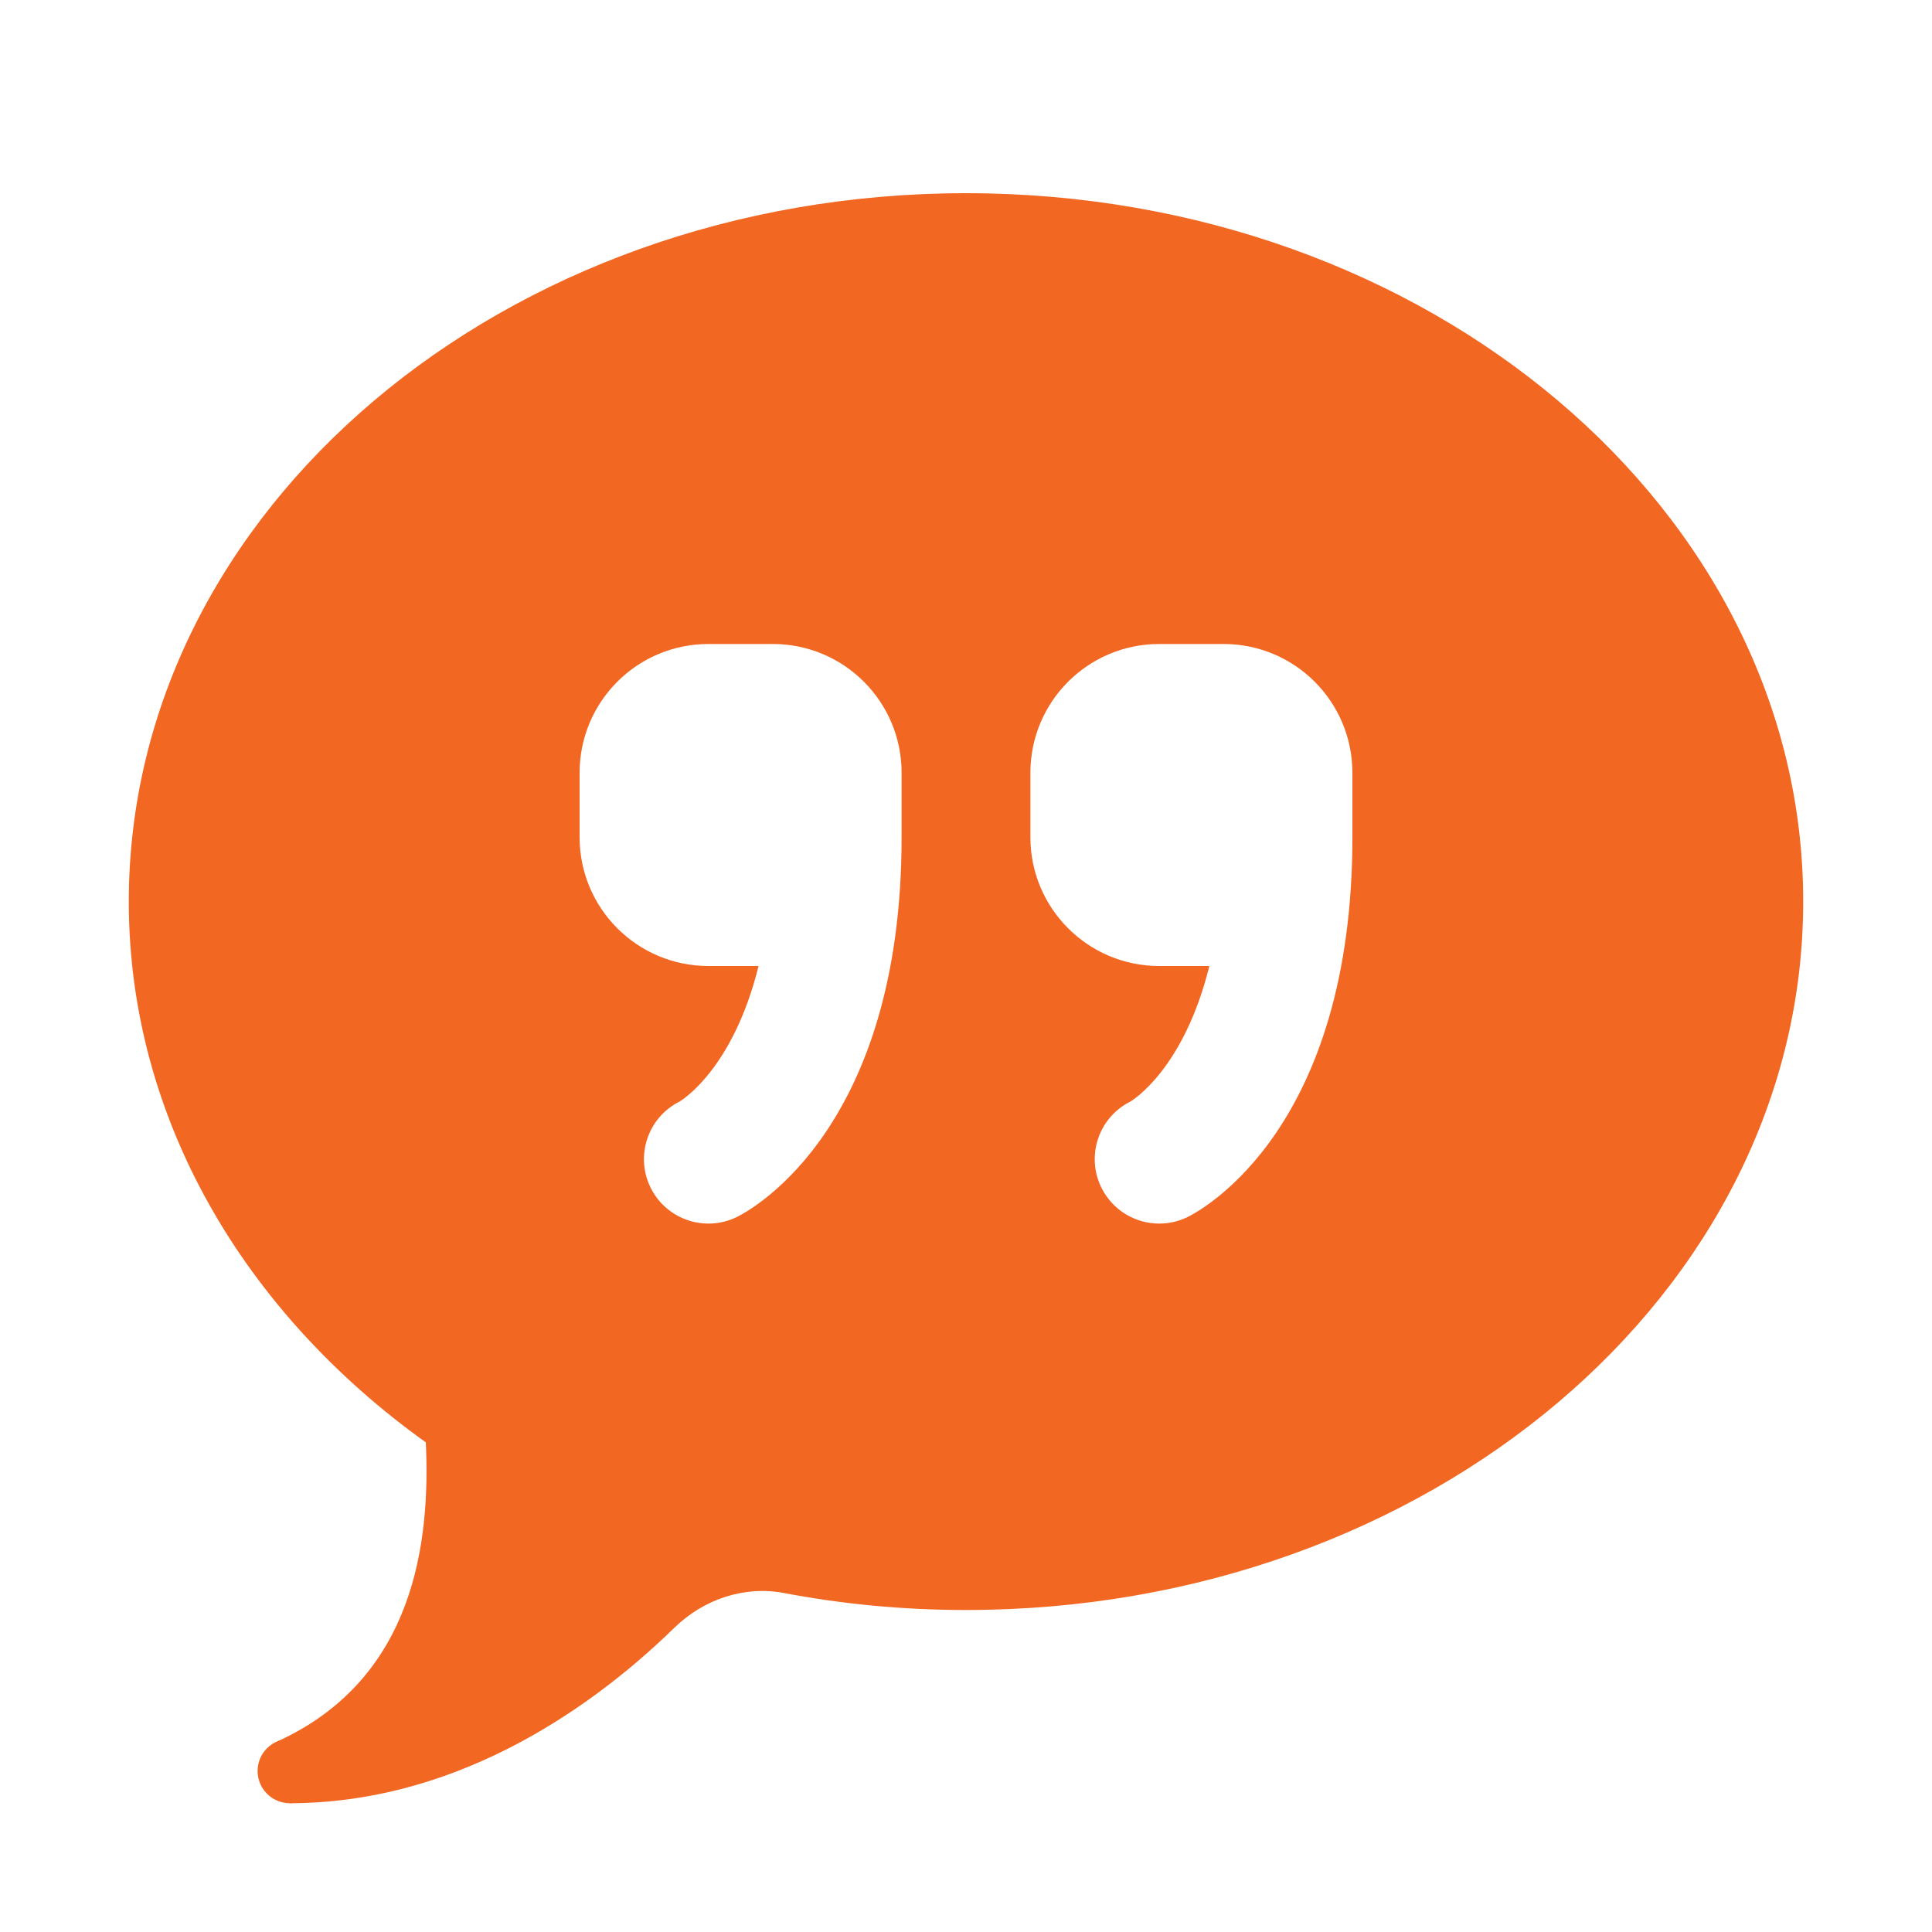
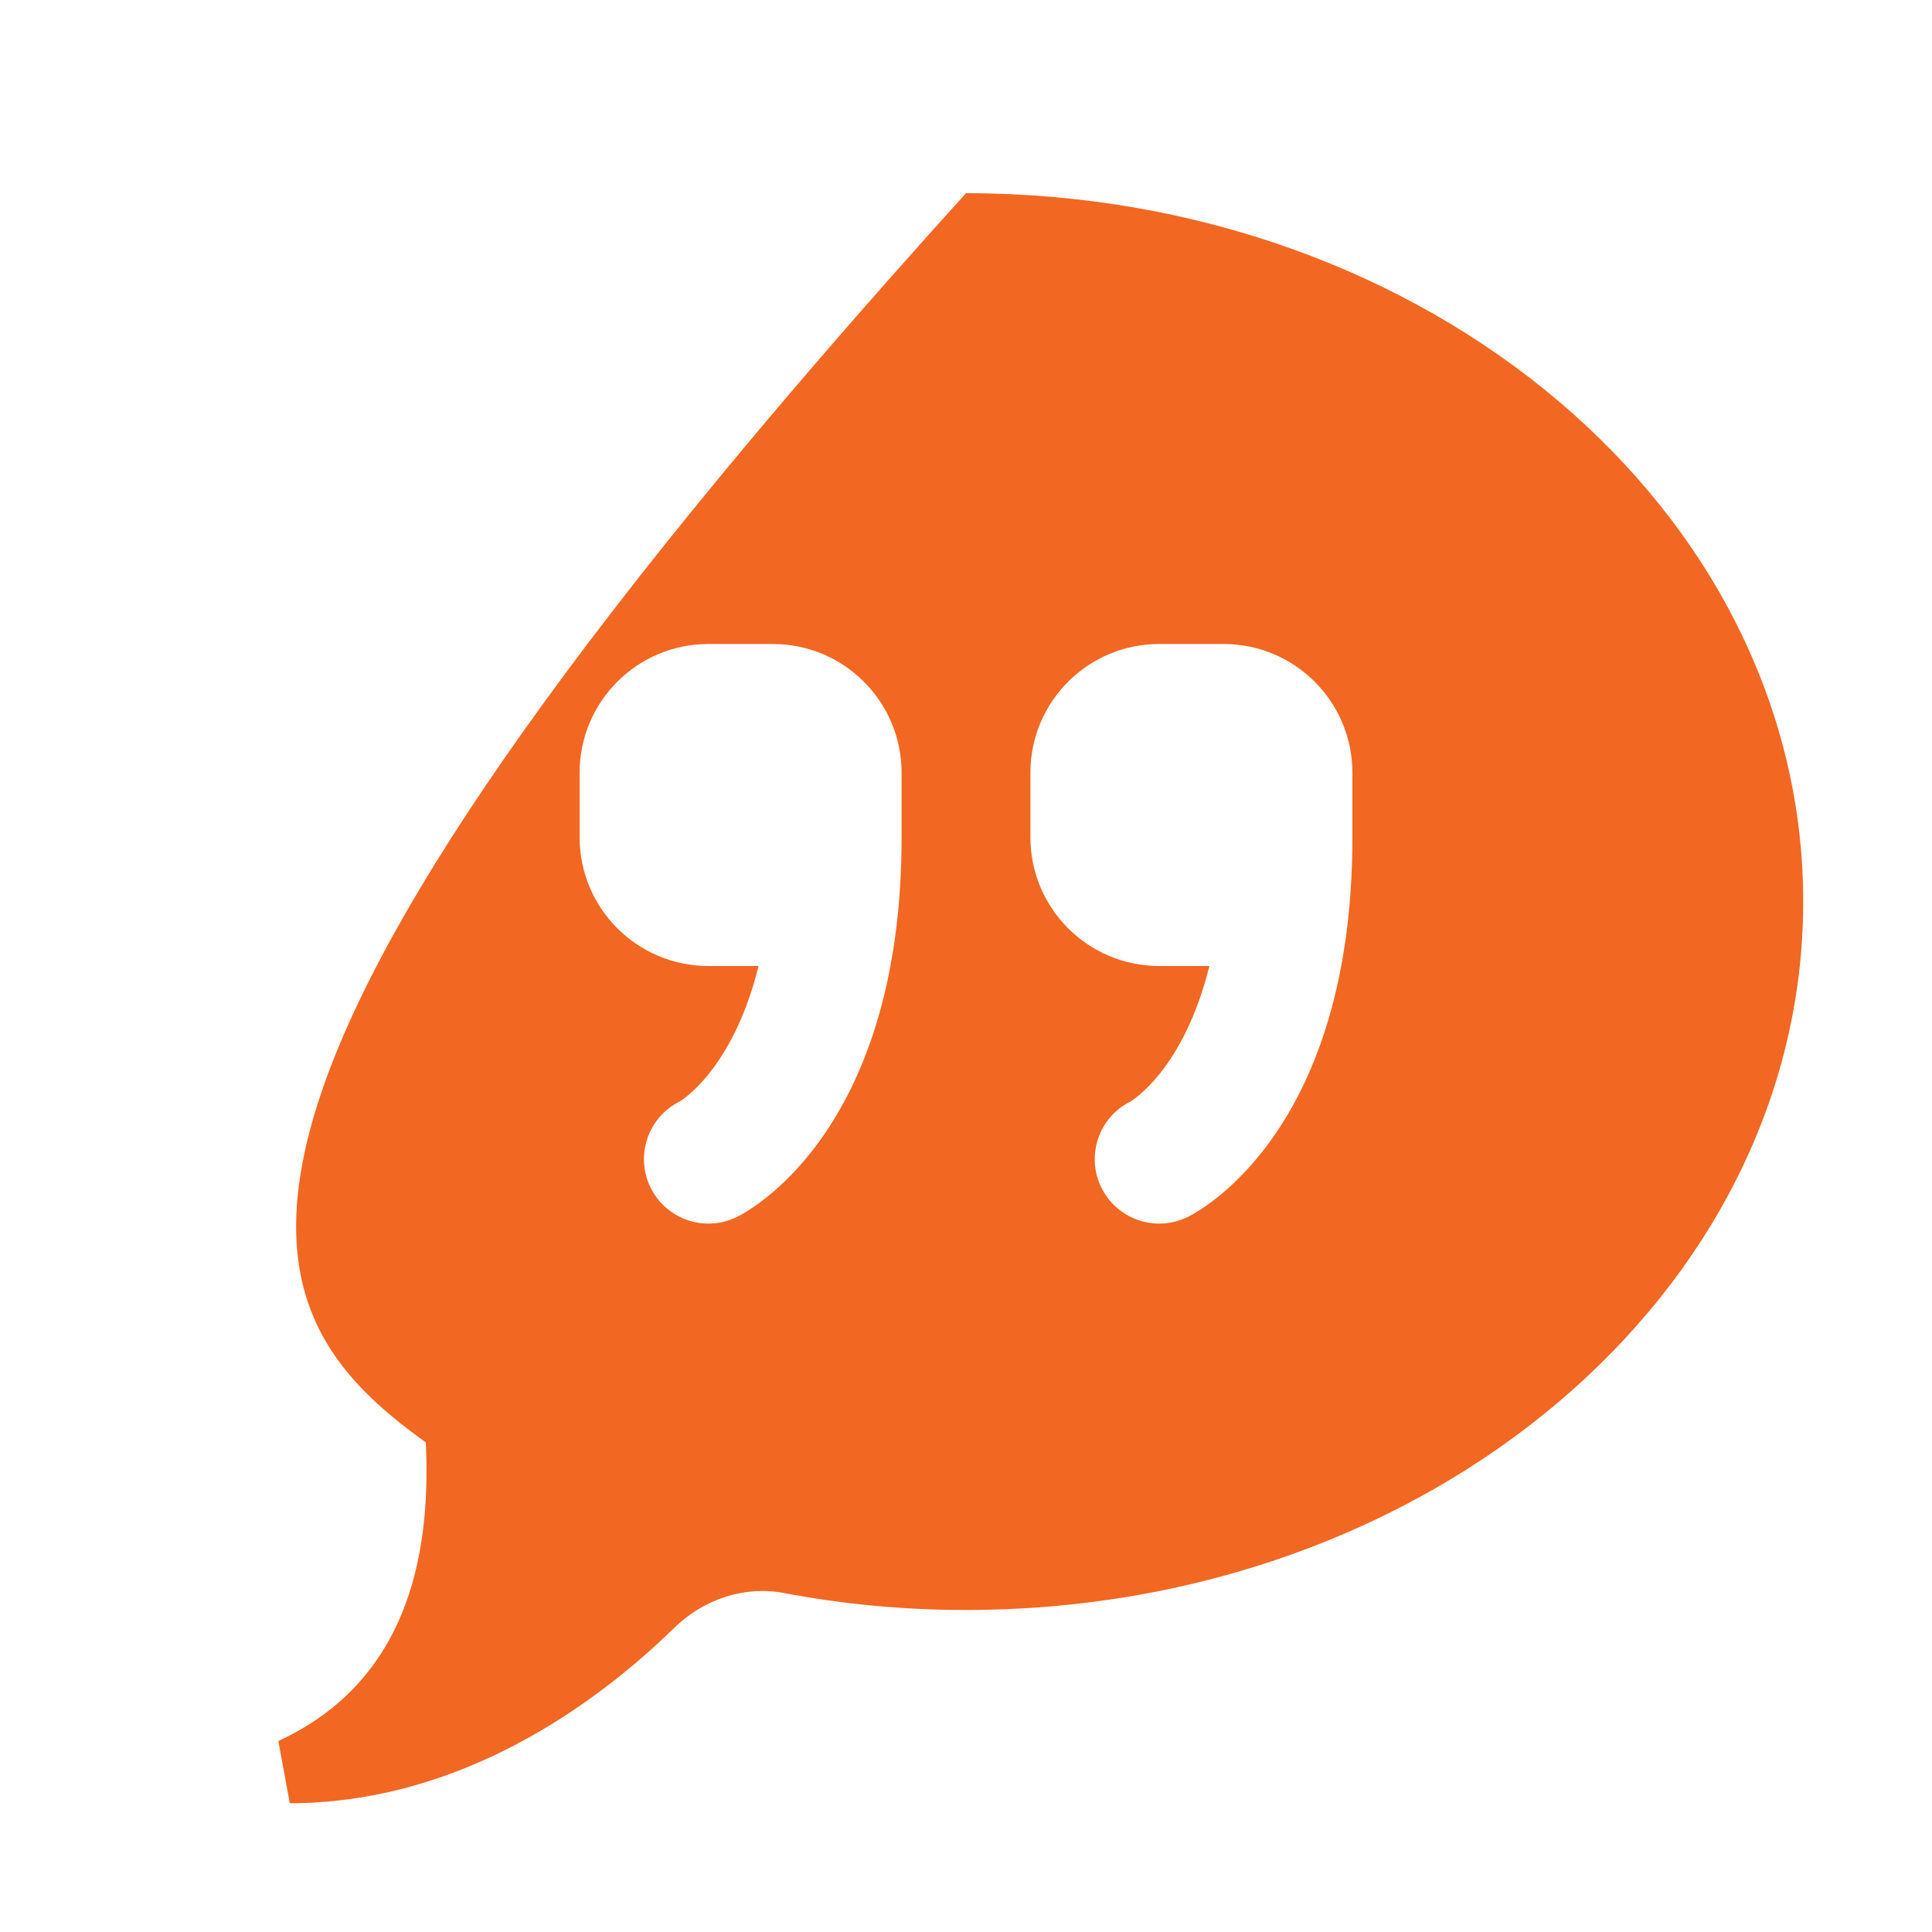
<svg xmlns="http://www.w3.org/2000/svg" width="60" height="60" viewBox="0 0 60 60" fill="none">
-   <path d="M9 54C8.735 54 8.48 54.105 8.293 54.293C8.105 54.48 8 54.735 8 55C8 55.265 8.105 55.52 8.293 55.707C8.48 55.895 8.735 56 9 56C9.265 56 9.52 55.895 9.707 55.707C9.895 55.52 10 55.265 10 55C10 54.735 9.895 54.48 9.707 54.293C9.52 54.105 9.265 54 9 54Z" fill="#F26722" />
-   <path d="M30 6C15.64 6 4 15.85 4 28C4 34.736 7.588 40.758 13.224 44.794C13.368 47.868 12.89 52.114 8.644 54.068L9 56C13.906 56 18.07 53.352 20.938 50.556C21.842 49.674 23.102 49.238 24.344 49.472C26.164 49.818 28.056 50 30 50C44.36 50 56 40.15 56 28C56 15.85 44.36 6 30 6ZM28 26C28 34.976 23.416 37.528 22.894 37.79C22.608 37.932 22.302 38 22.002 38C21.268 38 20.562 37.596 20.21 36.894C19.716 35.906 20.116 34.704 21.104 34.21C21.158 34.178 22.762 33.216 23.558 30H22C19.79 30 18 28.21 18 26V24C18 21.79 19.79 20 22 20H24C26.21 20 28 21.79 28 24V26ZM42 26C42 34.976 37.416 37.528 36.894 37.79C36.608 37.932 36.302 38 36.002 38C35.268 38 34.562 37.596 34.21 36.894C33.716 35.906 34.116 34.704 35.104 34.21C35.158 34.178 36.762 33.216 37.558 30H36C33.79 30 32 28.21 32 26V24C32 21.79 33.79 20 36 20H38C40.21 20 42 21.79 42 24V26Z" fill="#F26722" />
+   <path d="M30 6C4 34.736 7.588 40.758 13.224 44.794C13.368 47.868 12.89 52.114 8.644 54.068L9 56C13.906 56 18.07 53.352 20.938 50.556C21.842 49.674 23.102 49.238 24.344 49.472C26.164 49.818 28.056 50 30 50C44.36 50 56 40.15 56 28C56 15.85 44.36 6 30 6ZM28 26C28 34.976 23.416 37.528 22.894 37.79C22.608 37.932 22.302 38 22.002 38C21.268 38 20.562 37.596 20.21 36.894C19.716 35.906 20.116 34.704 21.104 34.21C21.158 34.178 22.762 33.216 23.558 30H22C19.79 30 18 28.21 18 26V24C18 21.79 19.79 20 22 20H24C26.21 20 28 21.79 28 24V26ZM42 26C42 34.976 37.416 37.528 36.894 37.79C36.608 37.932 36.302 38 36.002 38C35.268 38 34.562 37.596 34.21 36.894C33.716 35.906 34.116 34.704 35.104 34.21C35.158 34.178 36.762 33.216 37.558 30H36C33.79 30 32 28.21 32 26V24C32 21.79 33.79 20 36 20H38C40.21 20 42 21.79 42 24V26Z" fill="#F26722" />
</svg>